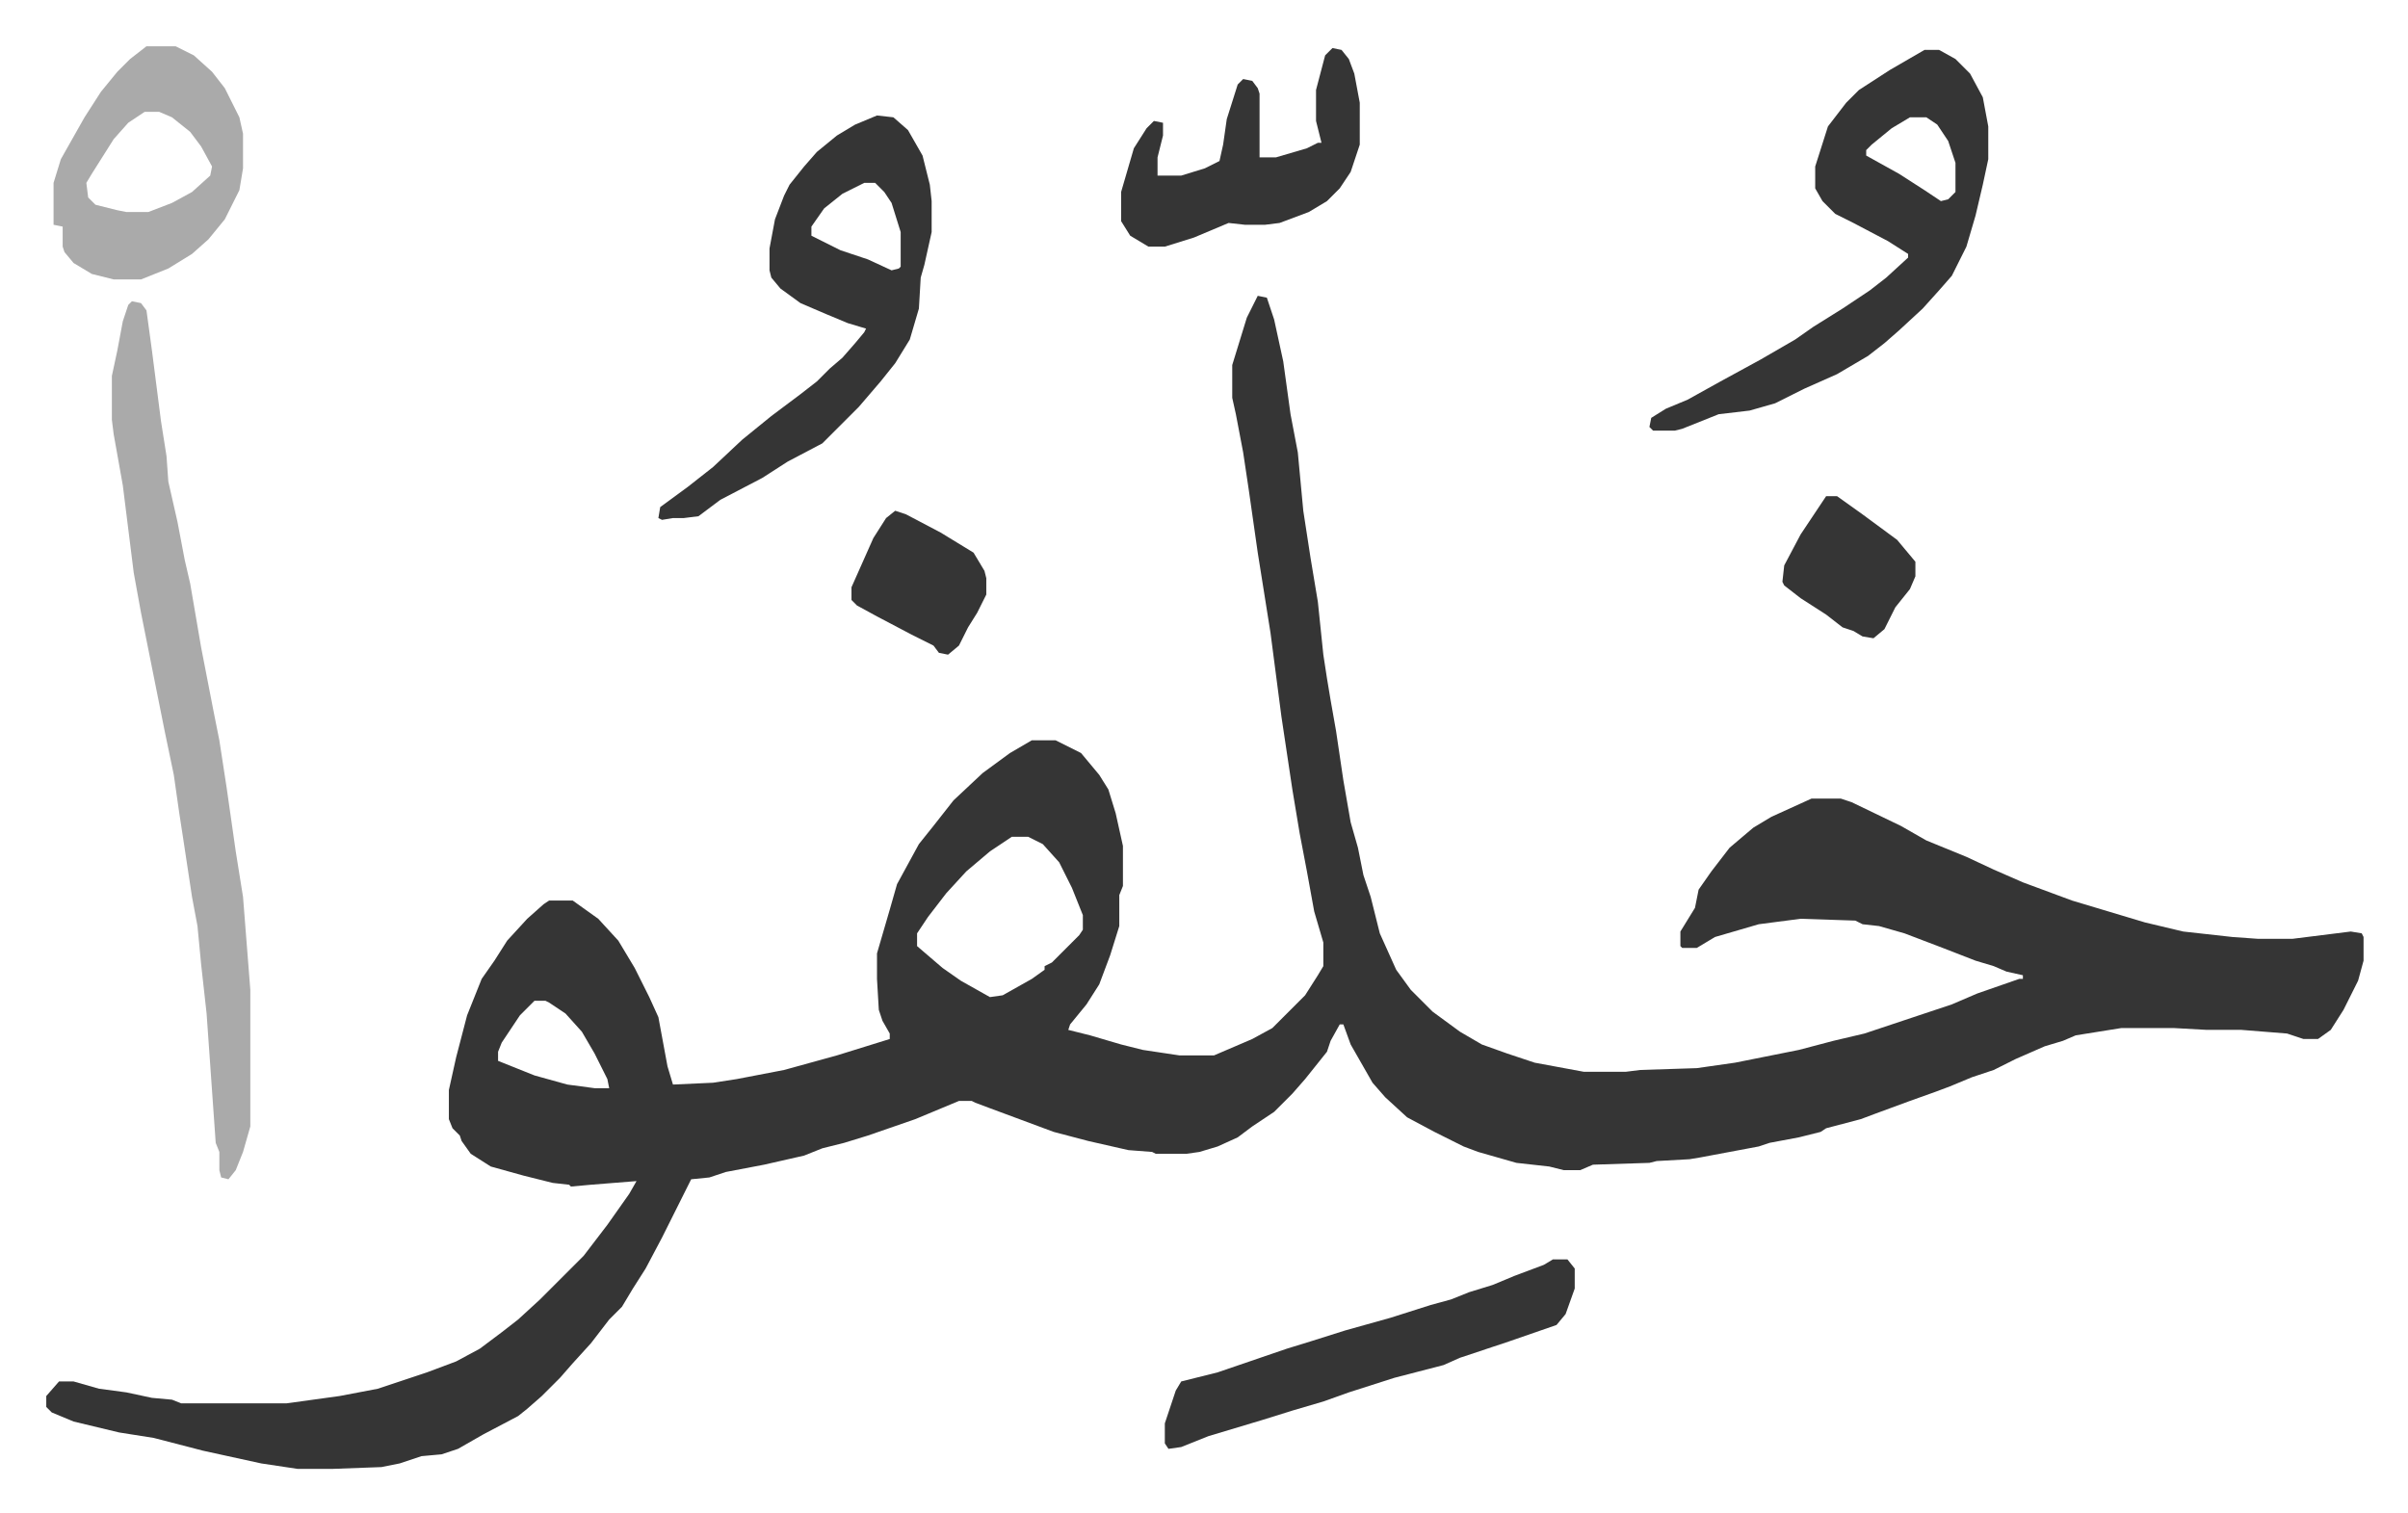
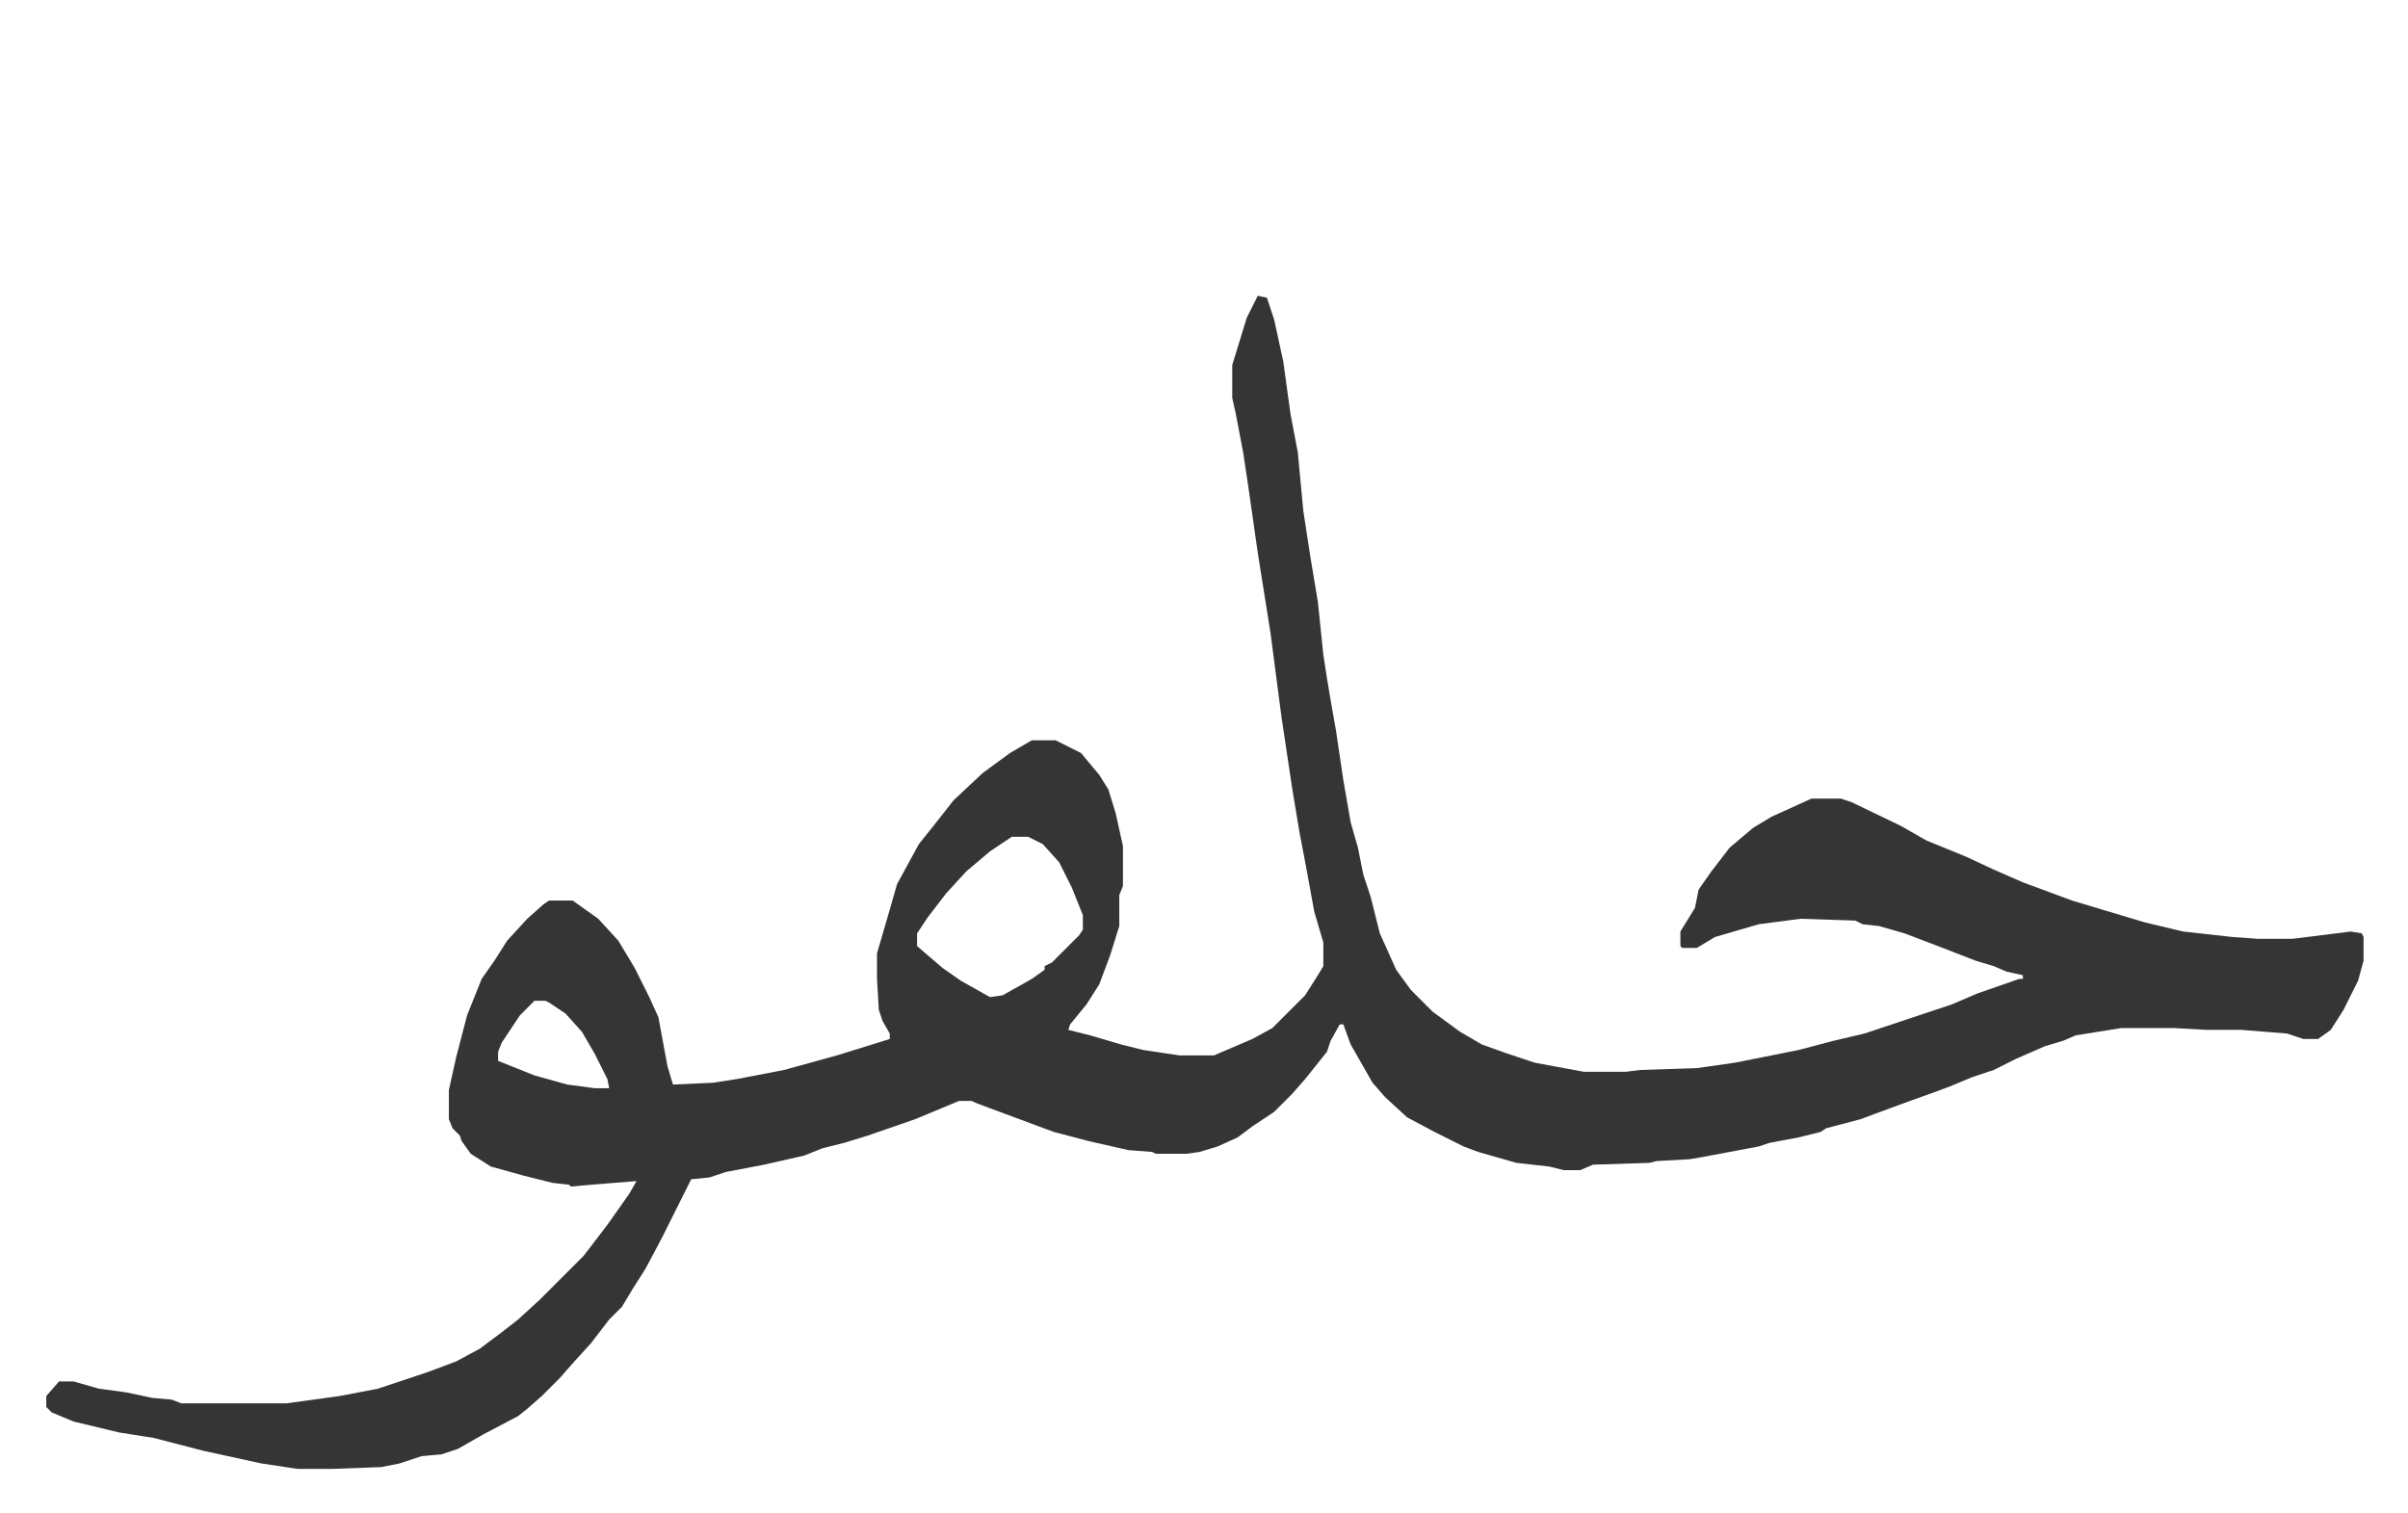
<svg xmlns="http://www.w3.org/2000/svg" viewBox="-25.4 334.6 1321.8 830.8">
  <path fill="#353535" id="rule_normal" d="m665 497 5 1 4 12 5 23 4 29 4 21 3 32 4 26 4 24 3 29 2 13 2 12 3 17 4 27 4 23 4 14 3 15 4 12 5 20 9 20 8 11 7 7 5 5 15 11 12 7 14 5 15 5 27 5h23l8-1 31-1 21-3 35-7 19-5 17-4 48-16 14-6 23-8h2v-2l-9-2-7-3-10-3-18-7-21-8-14-4-9-1-4-2-30-1-23 3-24 7-10 6h-8l-1-1v-8l8-13 2-10 7-10 10-13 13-11 10-6 11-5 11-5h16l6 2 27 13 14 8 22 9 15 7 16 7 27 10 20 6 20 6 21 5 27 3 14 1h19l32-4 6 1 1 2v13l-3 11-8 16-7 11-7 5h-8l-9-3-25-2h-19l-18-1h-29l-25 4-7 3-10 3-16 7-12 6-12 4-12 5-8 3-14 5-19 7-8 3-19 5-3 2-12 3-16 3-6 2-16 3-16 3-6 1-18 1-4 1-31 1-7 3h-9l-8-2-18-2-21-6-8-3-16-8-15-8-12-11-7-8-12-21-4-11h-2l-5 9-2 6-12 15-7 8-10 10-12 8-8 6-11 5-10 3-7 1h-17l-2-1-13-1-22-5-19-5-35-13-8-3-2-1h-7l-24 10-26 9-13 4-12 3-10 4-22 5-21 4-9 3-10 1-8 16-8 16-9 17-7 11-6 10-7 7-10 13-10 11-7 8-10 10-8 7-5 4-19 10-14 8-9 3-11 1-12 4-10 2-27 1h-19l-20-3-32-7-27-7-19-3-25-6-12-5-3-3v-6l7-8h8l14 4 15 2 14 3 11 1 5 2h58l29-4 21-4 18-6 9-3 16-6 13-7 12-9 9-7 12-11 24-24 13-17 12-17 4-7-25 2-11 1-1-1-9-1-16-4-18-5-11-7-5-7-1-3-4-4-2-5v-16l4-18 6-23 8-20 7-10 7-11 11-12 9-8 3-2h13l14 10 11 12 9 15 8 16 5 11 5 27 3 10 22-1 13-2 26-5 29-8 29-9v-3l-4-7-2-6-1-17v-14l7-24 4-14 12-22 8-10 11-14 16-15 15-11 12-7h13l14 7 10 12 5 8 4 13 4 18v22l-2 5v17l-5 16-6 16-7 11-9 11-1 3 12 3 17 5 12 3 20 3h19l21-9 11-6 18-18 7-11 3-5v-13l-5-17-4-22-4-21-4-24-6-40-6-46-7-44-5-35-3-20-4-21-2-9v-18l8-26zM530 794l-12 8-13 11-11 12-10 13-6 9v7l14 12 10 7 16 9 7-1 16-9 7-5v-2l4-2 15-15 2-3v-8l-6-15-7-14-9-10-8-4zm-262 90-8 8-10 15-2 5v5l20 8 18 5 15 2h8l-1-5-7-14-7-12-9-10-9-6-2-1z" />
-   <path fill="#aaa" id="rule_hamzat_wasl" d="m47 500 5 1 3 4 3 22 5 39 3 19 1 14 5 22 4 21 3 13 6 35 7 36 3 15 4 26 5 35 4 25 4 51v75l-4 14-4 10-4 5-4-1-1-4v-10l-2-5-5-71-3-27-2-21-3-16-5-33-2-13-3-21-5-24-13-65-4-22-6-48-5-28-1-8v-24l3-14 3-16 3-9z" />
-   <path fill="#353535" id="rule_normal" d="M1031 362h8l9 5 8 8 7 13 3 16v18l-3 14-4 17-5 17-8 16-7 8-9 10-13 12-8 7-9 7-17 10-18 8-16 8-14 4-17 2-20 8-4 1h-12l-2-2 1-5 8-5 12-5 18-10 22-12 19-11 10-7 16-10 15-10 9-7 12-11v-2l-11-7-19-10-10-5-7-7-4-7v-12l7-22 10-13 7-7 17-11zm-8 37-10 6-11 9-3 3v3l18 10 14 9 9 6 4-1 4-4v-16l-4-12-6-9-6-4zm-567-1 9 1 8 7 8 14 4 16 1 9v17l-4 18-2 7-1 17-5 17-8 13-8 10-12 14-20 20-19 10-14 9-23 12-12 9-8 1h-6l-6 1-2-1 1-6 15-11 14-11 16-15 16-13 16-12 9-7 7-7 7-6 7-8 5-6 1-2-10-3-12-5-14-6-11-8-5-6-1-4v-12l3-16 5-13 3-6 8-10 7-8 11-9 10-6zm-7 37-12 6-10 8-7 10v5l16 8 15 5 13 6 4-1 1-1v-19l-5-16-4-6-5-5zm378 591h8l4 5v11l-5 14-5 6-26 9-9 3-18 6-9 4-27 7-25 8-14 5-17 5-16 5-30 9-15 6-7 1-2-3v-11l6-18 3-5 20-5 38-13 13-4 19-6 25-7 22-7 11-3 10-4 13-4 12-5 16-6z" />
-   <path fill="#aaa" id="rule_hamzat_wasl" d="M55 360h16l10 5 10 9 7 9 8 16 2 9v19l-2 12-8 16-9 11-9 8-13 8-15 6H37l-12-3-10-6-5-6-1-3v-11l-5-1v-23l4-13 13-23 9-14 9-11 7-7zm-1 36-9 6-8 9-12 19-3 5 1 8 4 4 12 3 5 1h12l13-5 11-6 10-9 1-5-6-11-6-8-10-8-7-3z" />
-   <path fill="#353535" id="rule_normal" d="m706 361 5 1 4 5 3 8 3 16v23l-5 15-6 9-7 7-10 6-16 6-8 1h-11l-9-1-19 8-16 5h-9l-10-6-5-8v-16l7-24 7-11 4-4 5 1v7l-3 12v10h13l13-4 8-4 2-9 2-14 6-19 3-3 5 1 3 4 1 3v35h9l17-5 6-3h2l-3-12v-17l5-19zM466 615l6 2 19 10 18 11 6 10 1 4v9l-5 10-5 8-5 10-6 5-5-1-3-4-12-6-19-10-11-6-3-3v-7l8-18 4-9 7-11zm511-8h6l14 10 19 14 10 12v8l-3 7-8 10-6 12-6 5-6-1-5-3-6-2-9-7-14-9-9-7-1-2 1-9 9-17z" />
</svg>